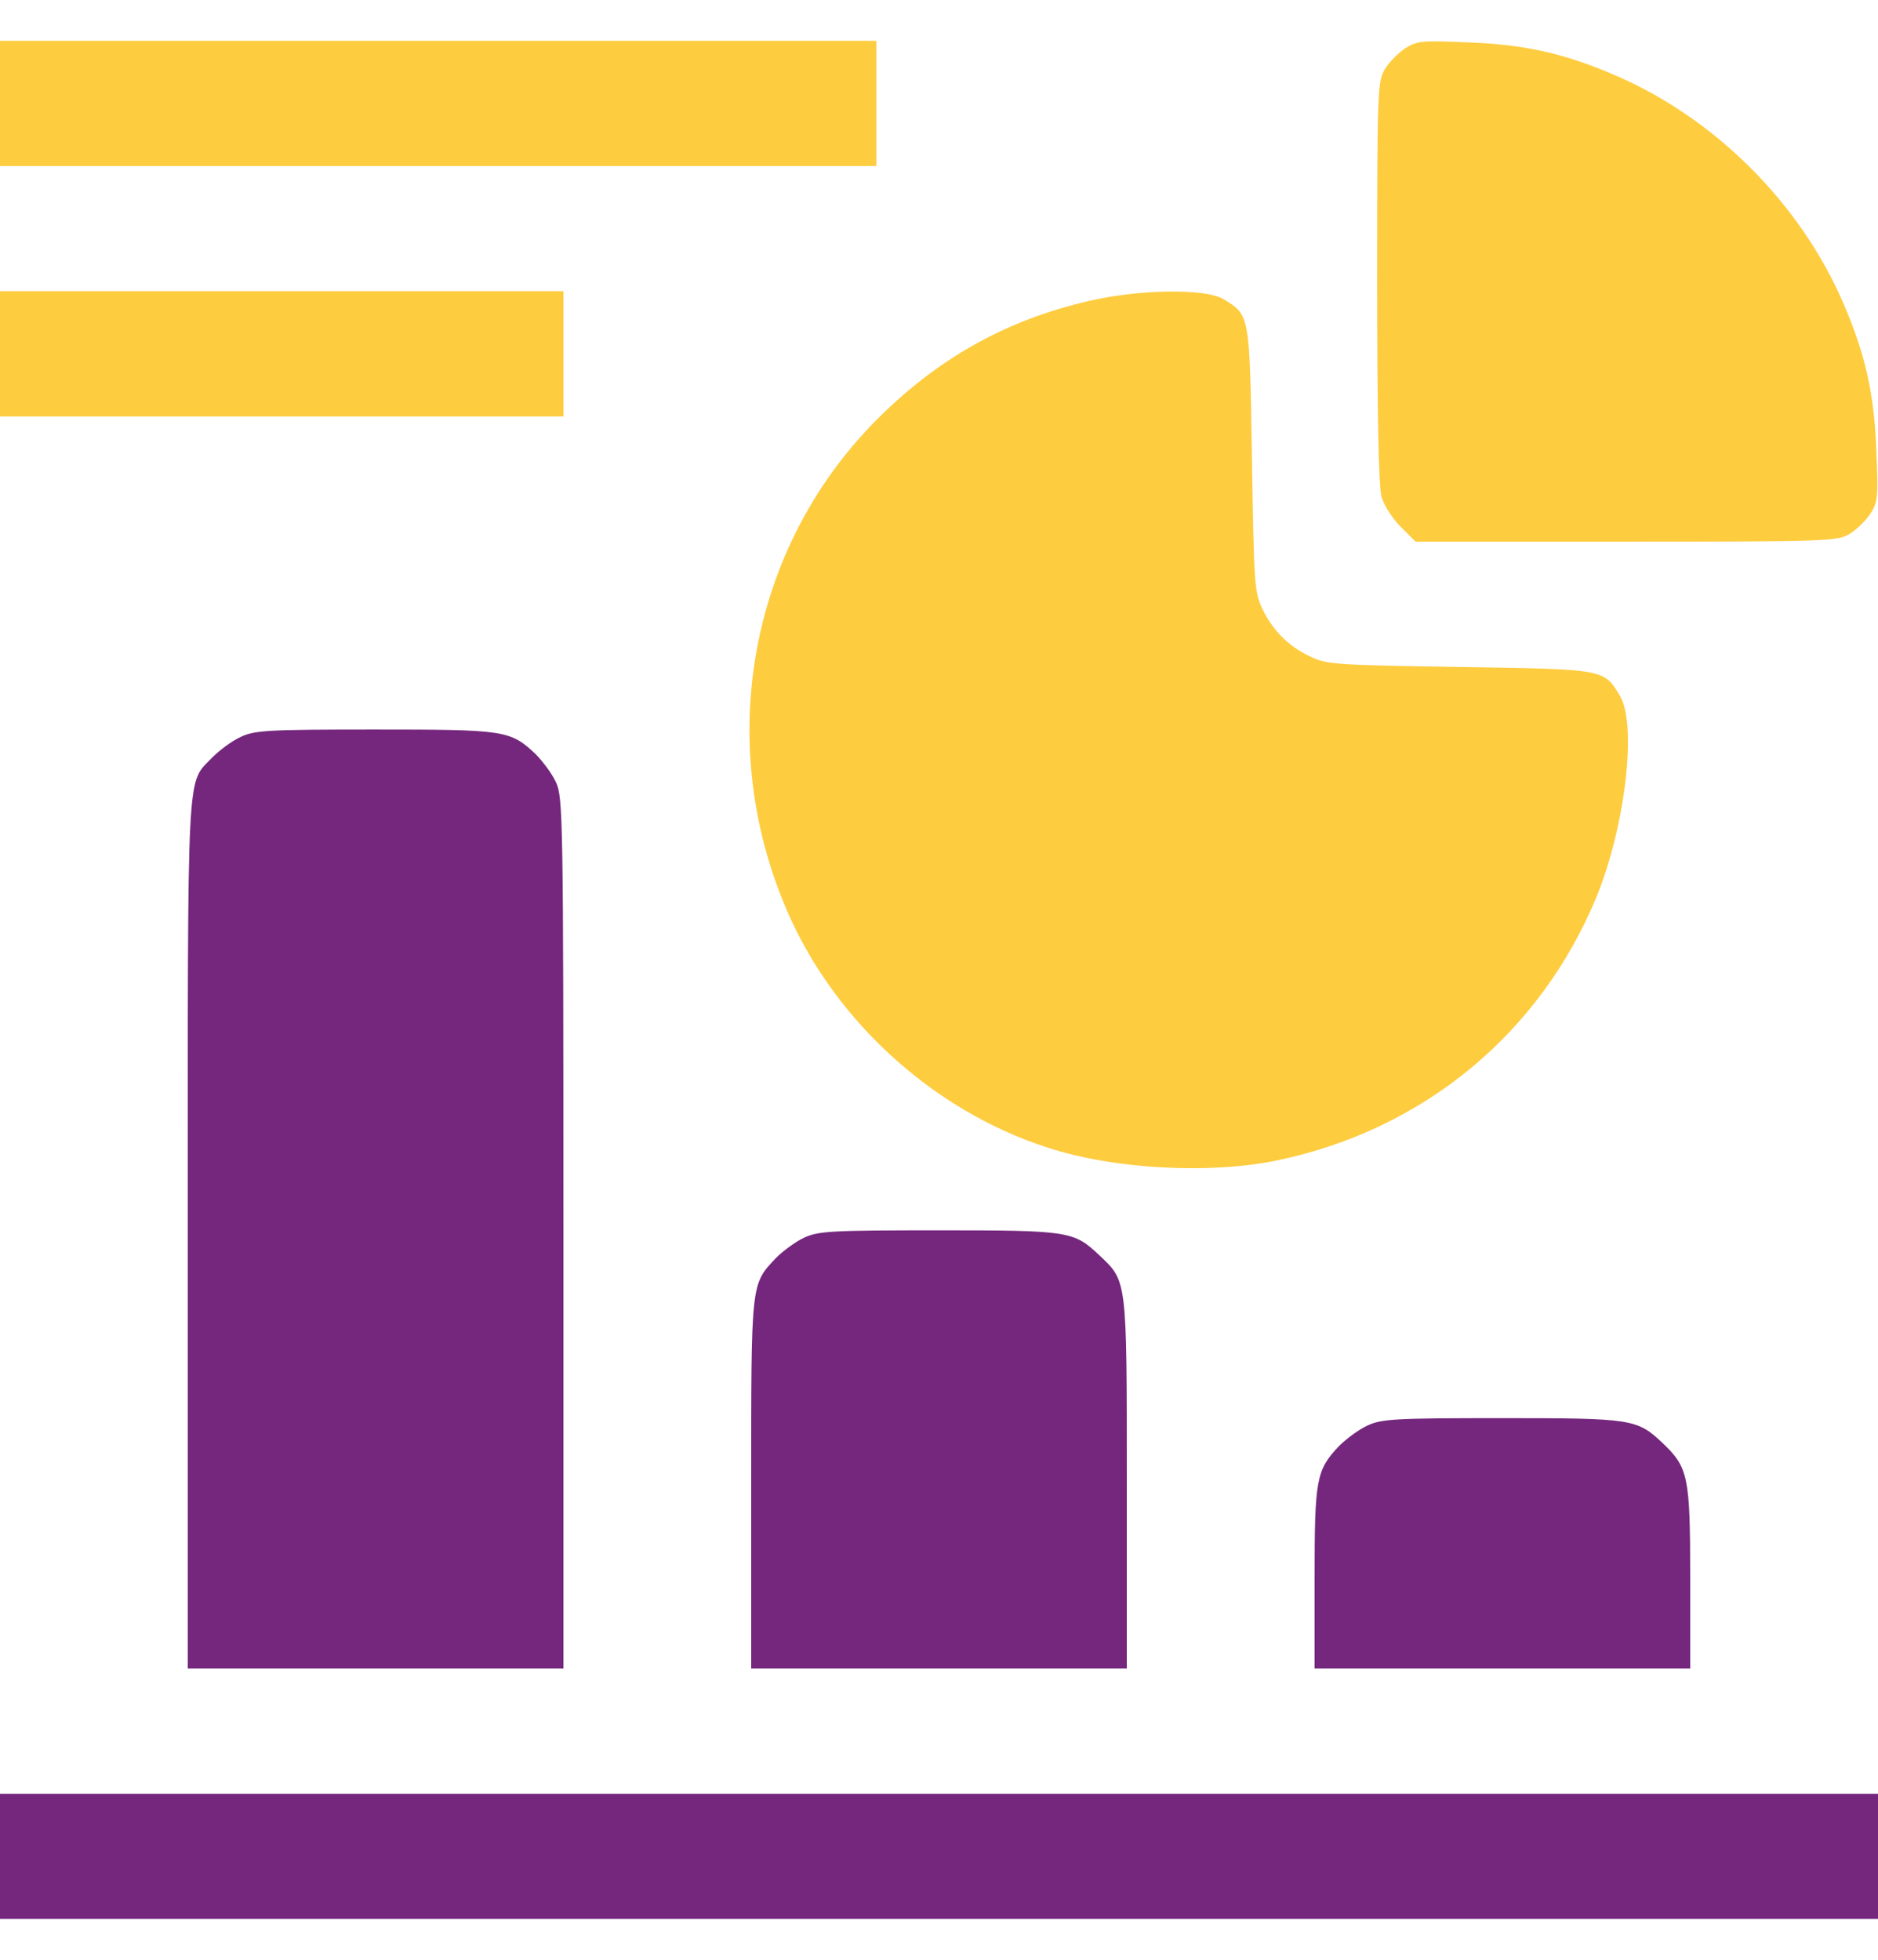
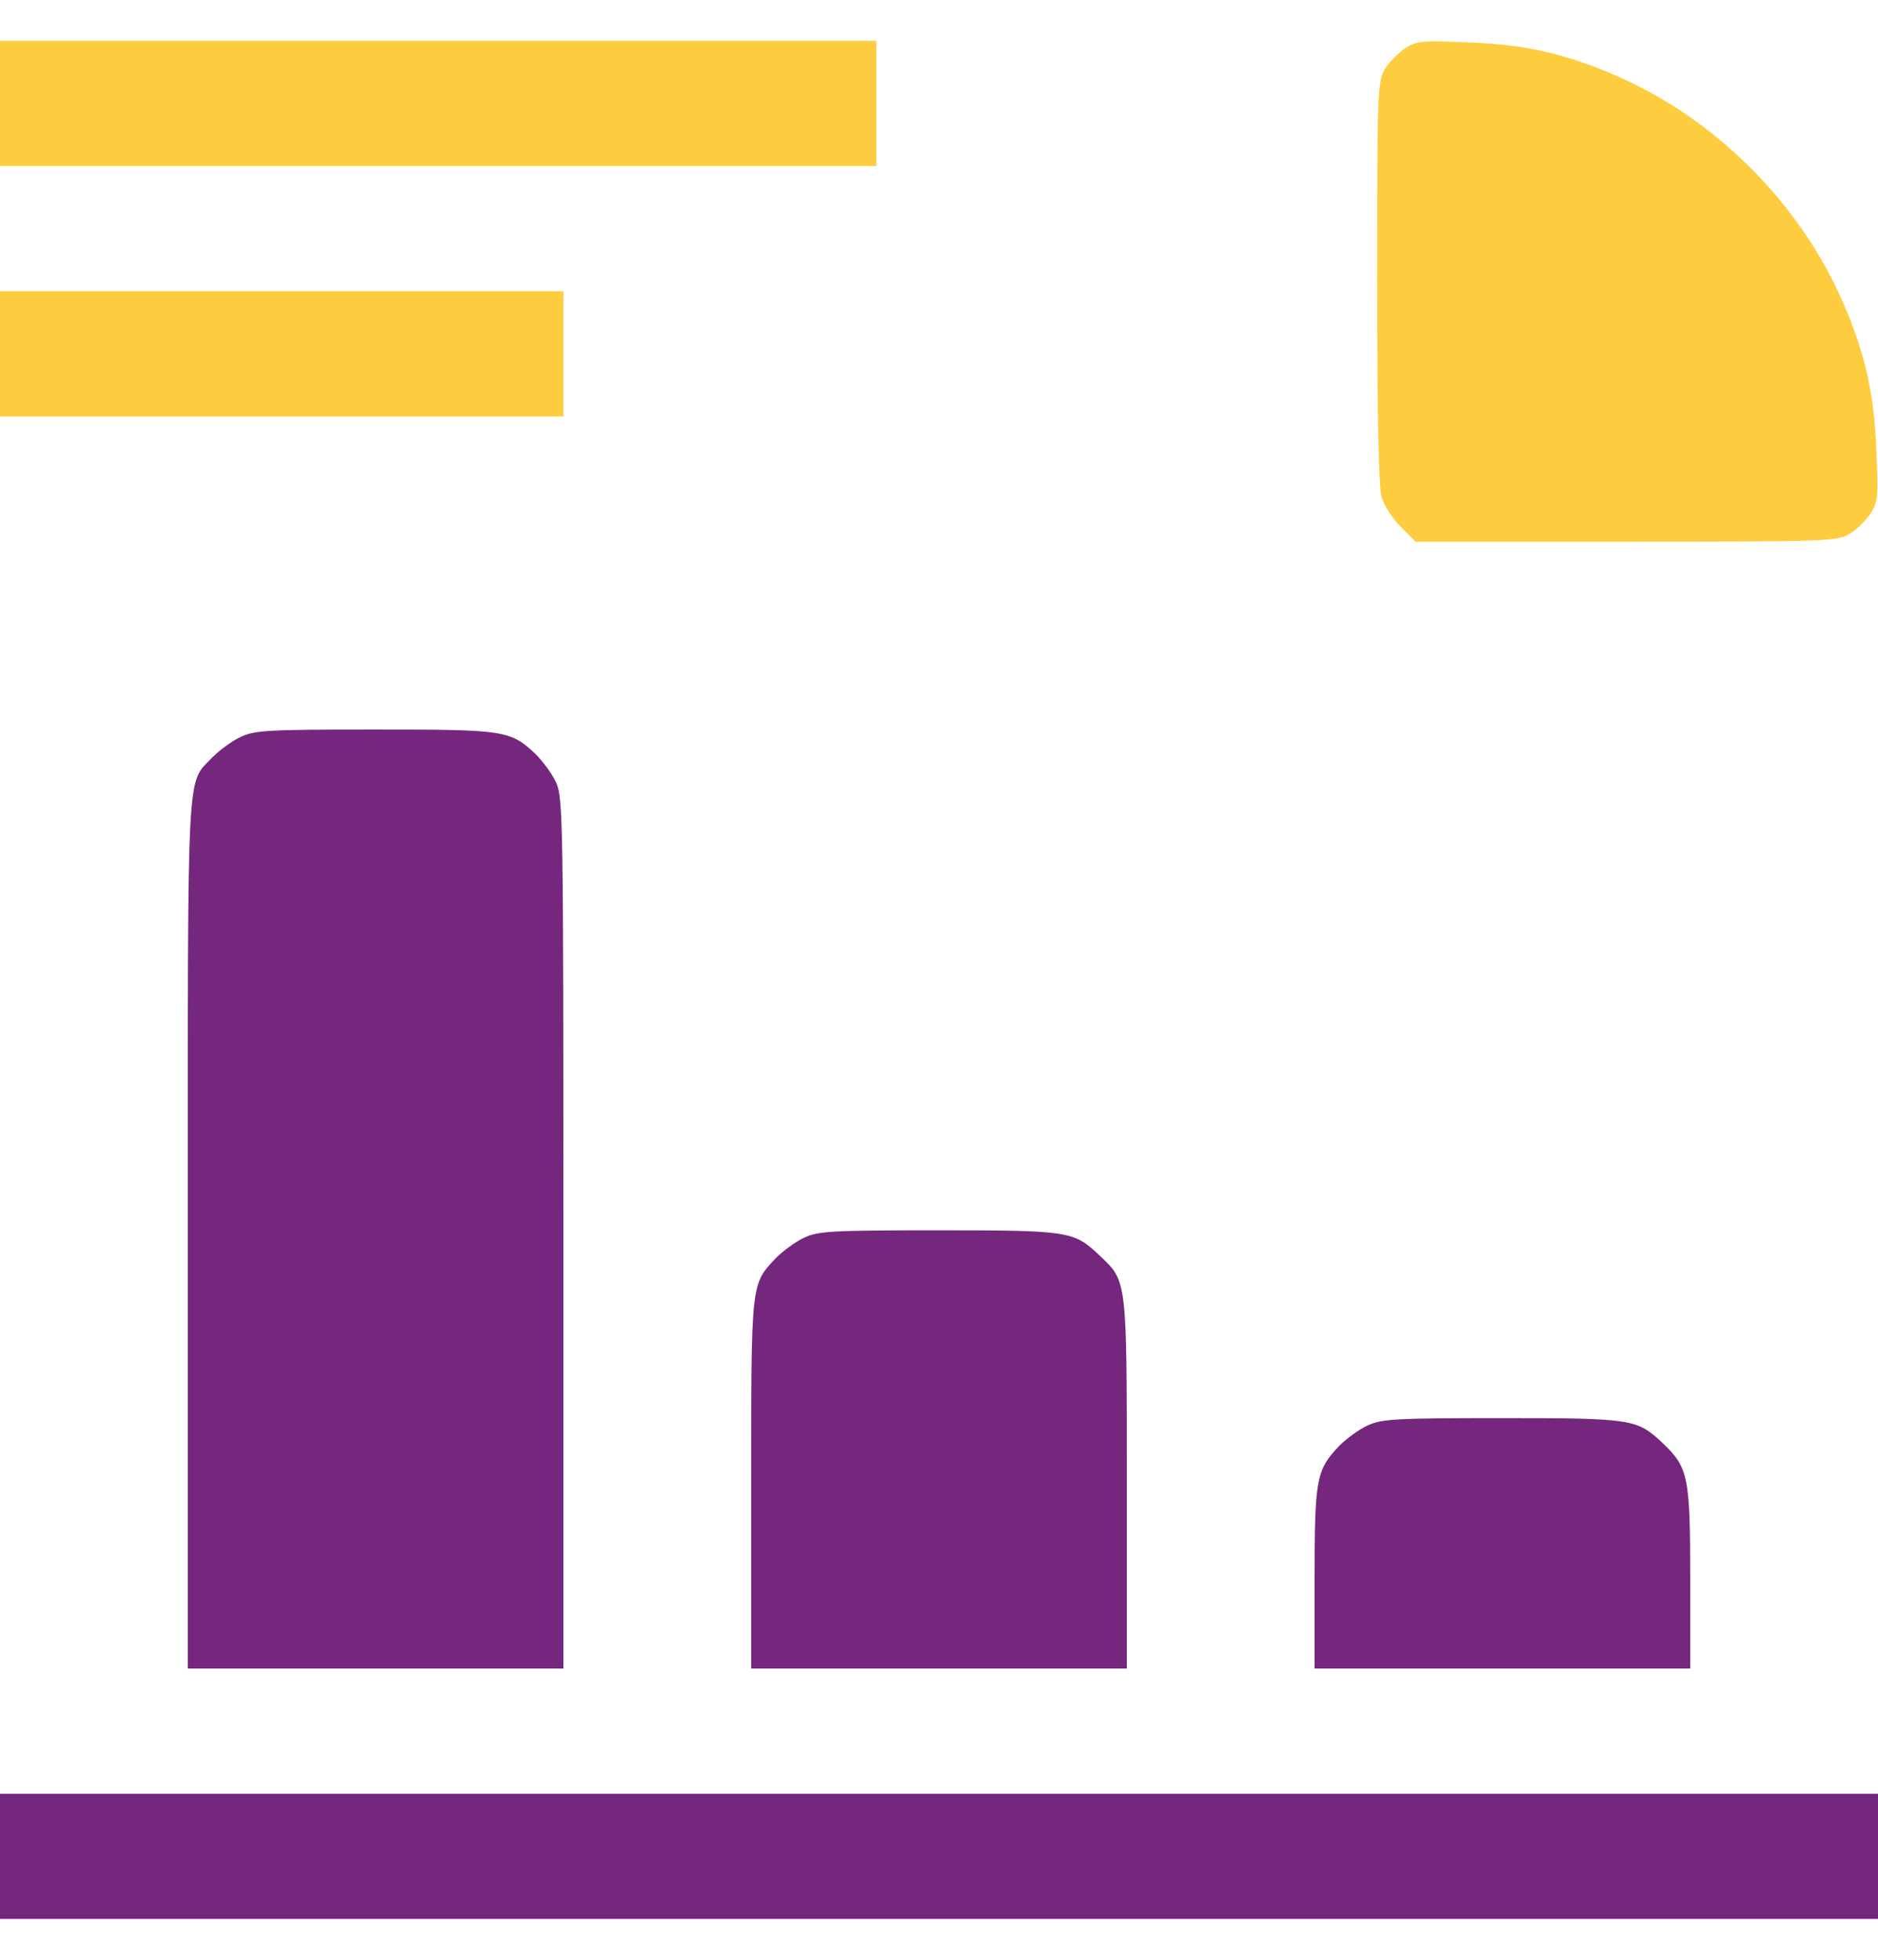
<svg xmlns="http://www.w3.org/2000/svg" width="23" height="24" viewBox="0 0 23 24" fill="none">
  <path d="M0 1.267V2.033H5.367H10.733V1.267V0.5H5.367H0V1.267Z" fill="#FECC3F" />
  <path d="M17.211 0.591C17.125 0.648 17.015 0.758 16.962 0.844C16.871 0.998 16.866 1.094 16.866 3.446C16.866 5.08 16.885 5.952 16.919 6.082C16.948 6.187 17.053 6.35 17.154 6.451L17.336 6.633H19.914C22.405 6.633 22.501 6.628 22.654 6.537C22.741 6.484 22.851 6.374 22.909 6.288C23 6.144 23.004 6.077 22.98 5.531C22.956 4.831 22.846 4.342 22.578 3.719C22.051 2.493 21.006 1.448 19.779 0.921C19.157 0.653 18.668 0.543 17.968 0.519C17.422 0.495 17.355 0.499 17.211 0.591Z" fill="#FECC3F" />
  <path d="M0 4.333V5.1H3.45H6.9V4.333V3.566H3.45H0V4.333Z" fill="#FECC3F" />
-   <path d="M13.44 3.663C12.396 3.884 11.538 4.349 10.776 5.101C9.224 6.629 8.754 8.958 9.583 11.019C10.143 12.432 11.389 13.592 12.836 14.056C13.646 14.32 14.82 14.382 15.644 14.21C17.436 13.836 18.864 12.653 19.554 10.98C19.904 10.123 20.053 8.867 19.837 8.517C19.641 8.192 19.655 8.196 17.872 8.168C16.368 8.144 16.253 8.139 16.052 8.043C15.778 7.914 15.587 7.722 15.457 7.449C15.362 7.248 15.357 7.133 15.333 5.628C15.304 3.845 15.309 3.86 14.983 3.663C14.777 3.539 14.044 3.539 13.44 3.663Z" fill="#FECC3F" />
  <path d="M2.947 9.025C2.841 9.073 2.688 9.188 2.602 9.274C2.281 9.614 2.3 9.245 2.3 15.115V20.434H4.6H6.9V15.101C6.9 10.012 6.895 9.763 6.809 9.58C6.761 9.475 6.646 9.322 6.56 9.235C6.248 8.943 6.191 8.934 4.59 8.934C3.278 8.934 3.119 8.943 2.947 9.025Z" fill="#74277D" />
  <path d="M9.847 15.158C9.742 15.206 9.588 15.321 9.502 15.407C9.195 15.733 9.2 15.695 9.2 18.181V20.434H11.5H13.8V18.167C13.8 15.642 13.805 15.695 13.46 15.369C13.149 15.076 13.091 15.067 11.491 15.067C10.178 15.067 10.02 15.076 9.847 15.158Z" fill="#74277D" />
  <path d="M16.747 17.458C16.641 17.506 16.488 17.621 16.401 17.707C16.119 18.004 16.1 18.11 16.1 19.331V20.434H18.4H20.7V19.317C20.7 18.076 20.676 17.971 20.359 17.669C20.048 17.377 19.99 17.367 18.39 17.367C17.077 17.367 16.919 17.377 16.747 17.458Z" fill="#74277D" />
  <path d="M0 22.733V23.5H11.5H23V22.733V21.967H11.5H0V22.733Z" fill="#74277D" />
</svg>